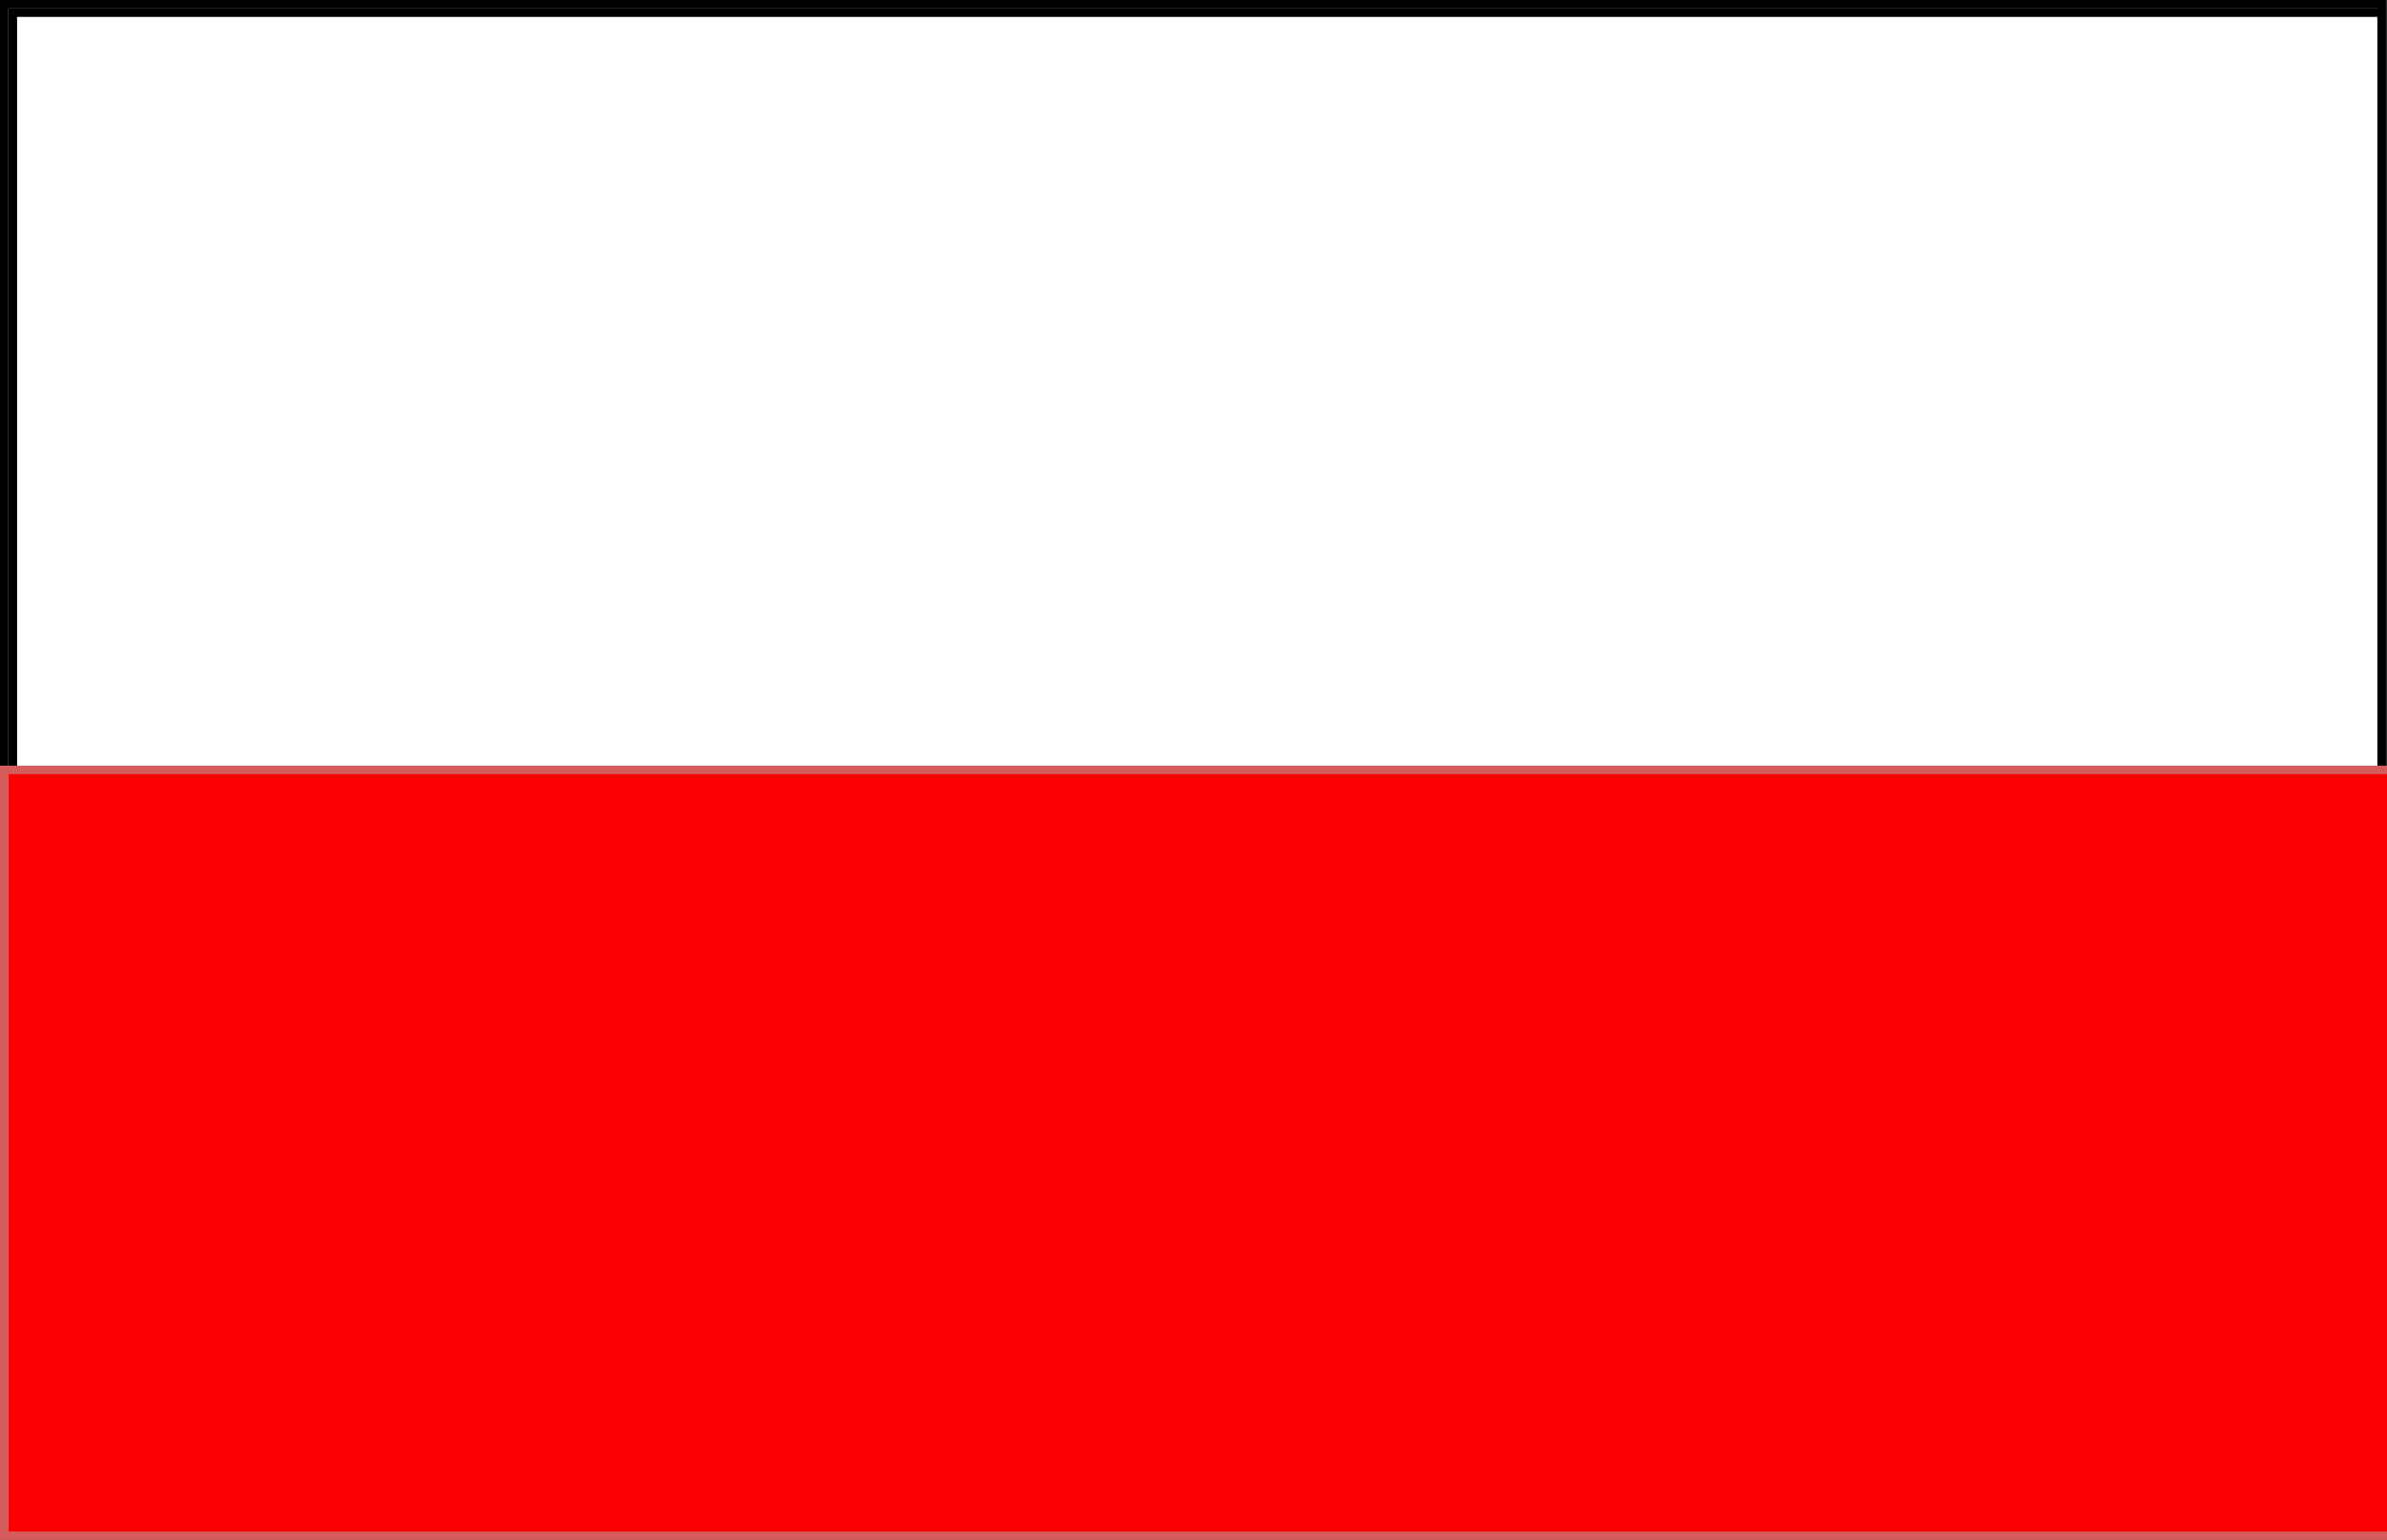
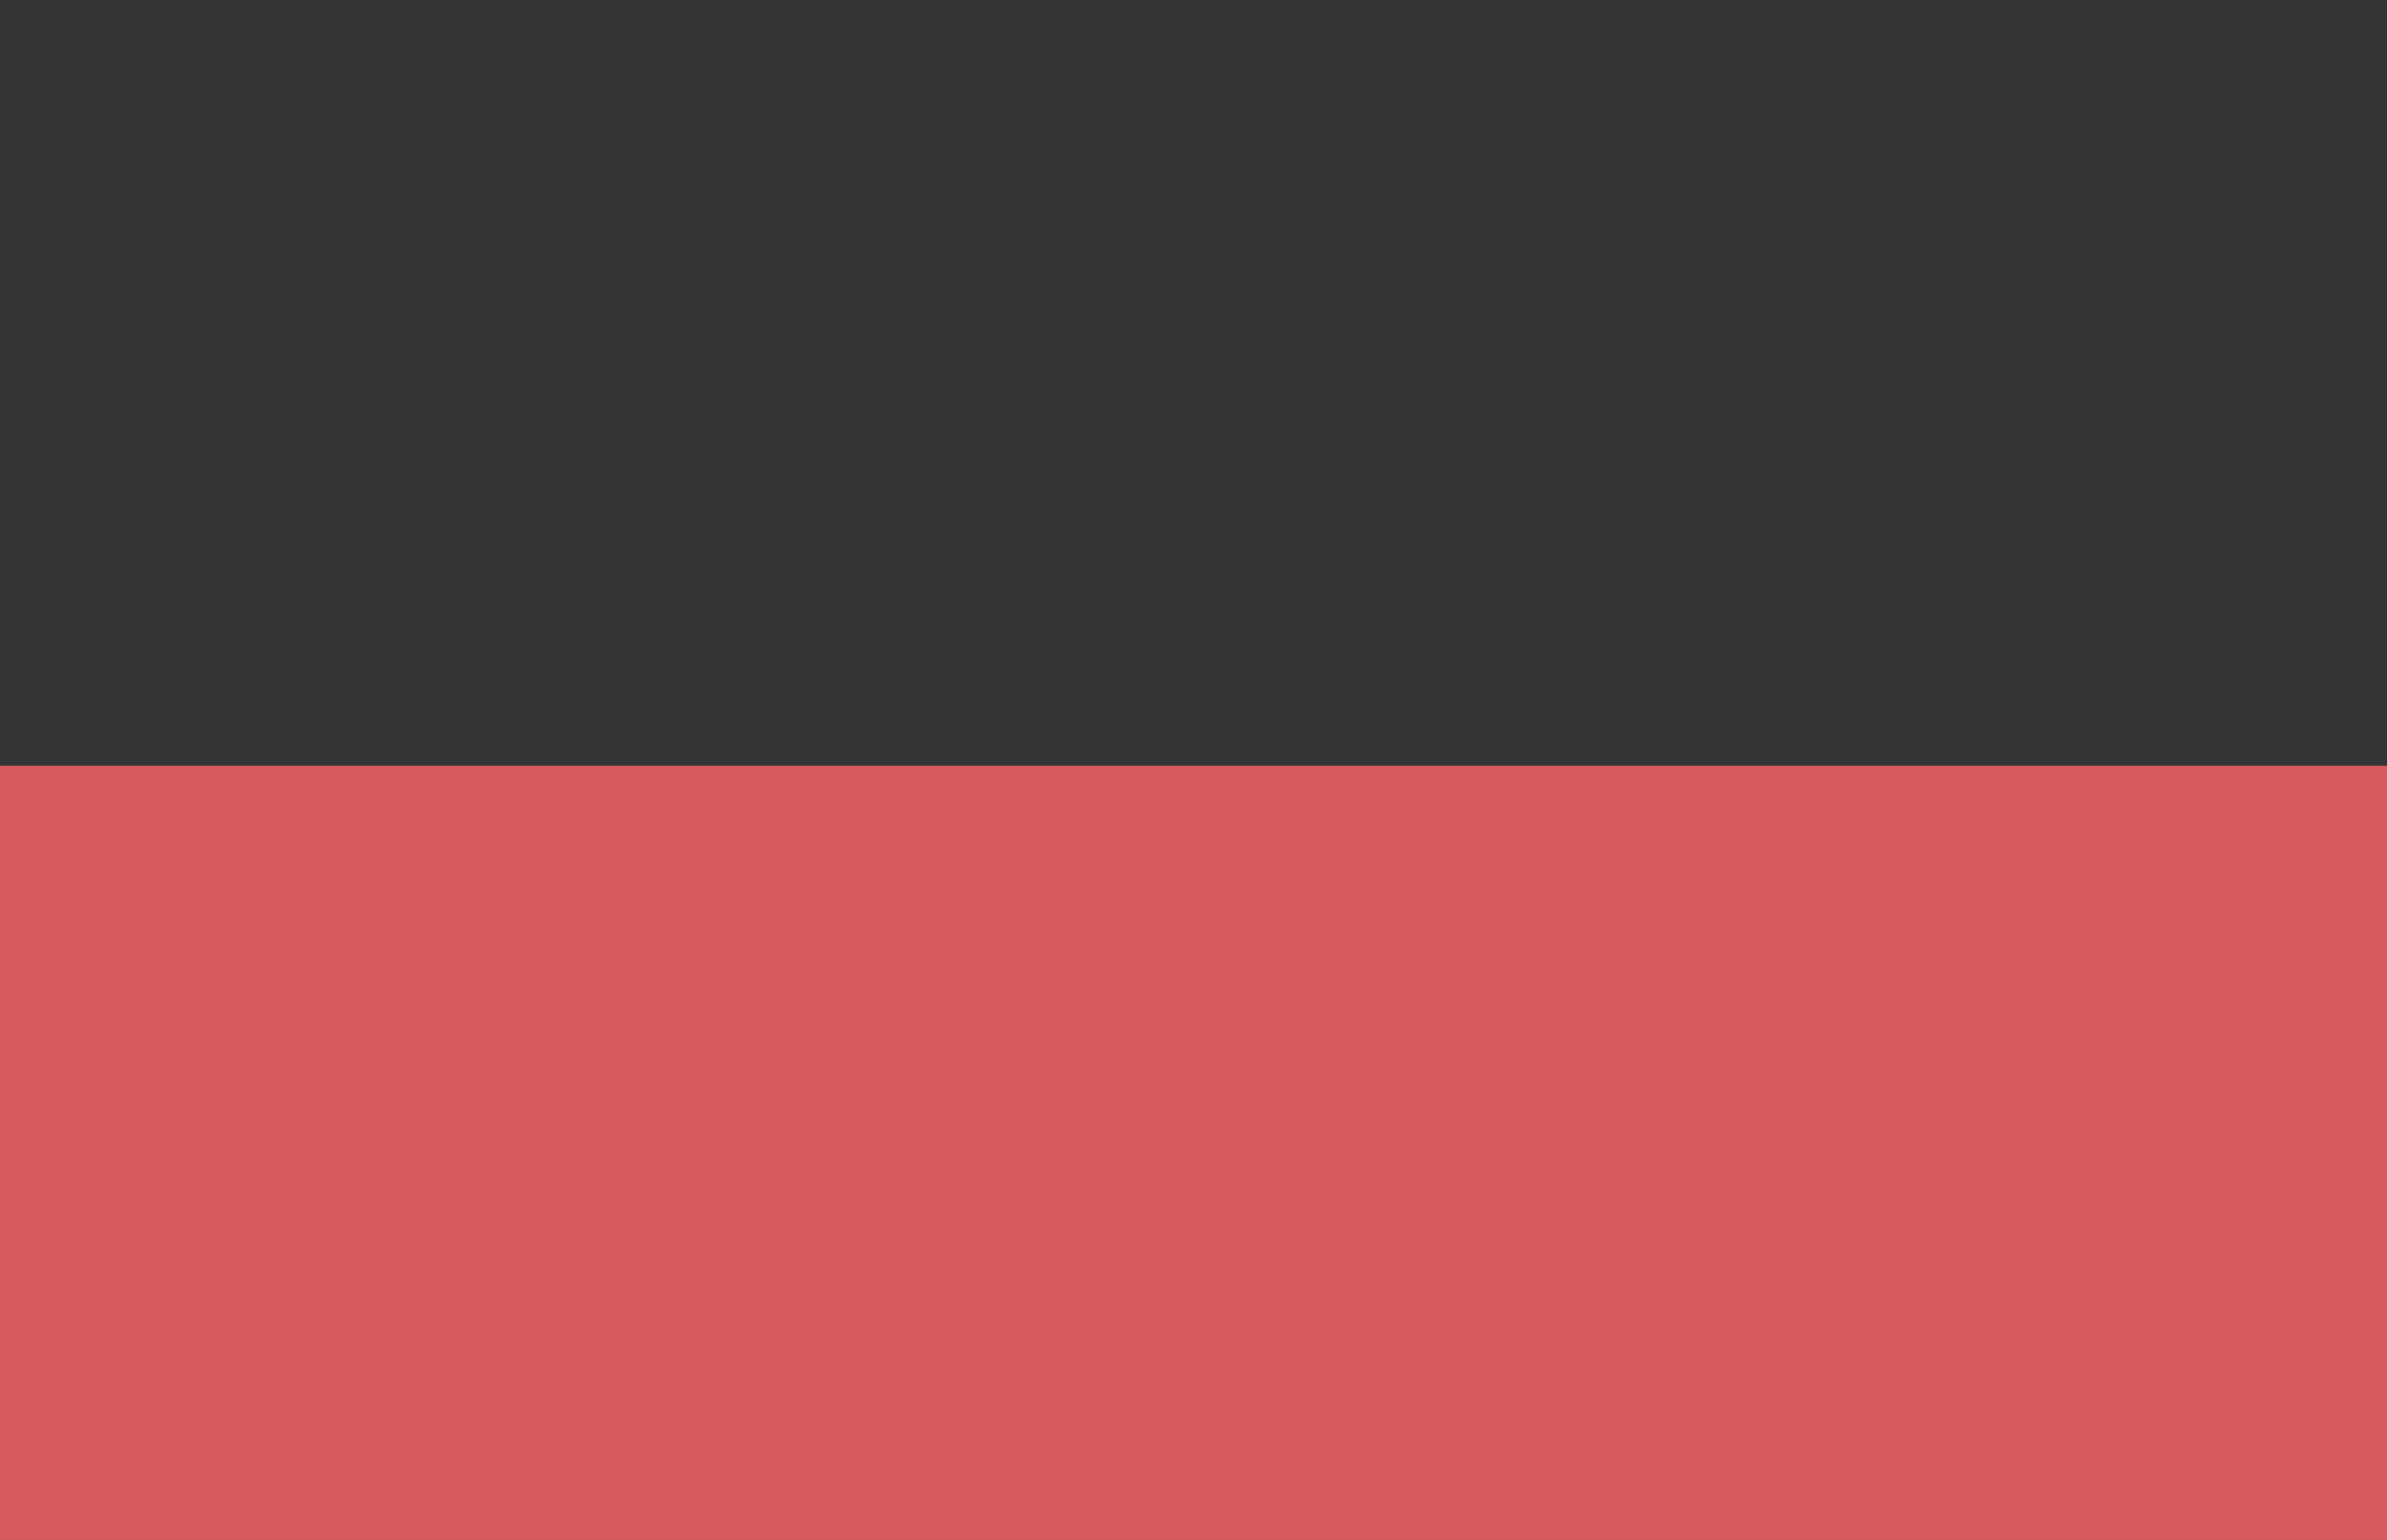
<svg xmlns="http://www.w3.org/2000/svg" xmlns:ns1="http://sodipodi.sourceforge.net/DTD/sodipodi-0.dtd" xmlns:ns2="http://www.inkscape.org/namespaces/inkscape" xmlns:xlink="http://www.w3.org/1999/xlink" version="1.1" id="svg2" width="31" height="20" viewBox="0 0 31 20" ns1:docname="pl.svg" ns2:version="1.1 (ce6663b3b7, 2021-05-25)">
  <rect x="0" y="0" width="31" height="20" fill="#333333" stroke="none" />
  <defs id="defs6">
    <linearGradient id="linearGradient14251">
      <stop offset="0" style="stop-color:#c3bdc9;stop-opacity:1" id="stop14253" />
      <stop offset="1" style="stop-color:#c3bdc9;stop-opacity:0" id="stop14255" />
    </linearGradient>
    <linearGradient id="linearGradient10876">
      <stop offset="0" style="stop-color:#f6d155;stop-opacity:1" id="stop10878" />
      <stop offset="1" style="stop-color:#dfa12f;stop-opacity:1" id="stop10886" />
    </linearGradient>
    <linearGradient gradientTransform="translate(-13.787,-14.811)" gradientUnits="userSpaceOnUse" xlink:href="#linearGradient14251" id="linearGradient4666" y2="1603.801" x2="1815.911" y1="1135.012" x1="2428.736" />
    <linearGradient gradientTransform="translate(-13.787,-14.811)" gradientUnits="userSpaceOnUse" xlink:href="#linearGradient14251" id="linearGradient4680" y2="1400.367" x2="871.349" y1="1930.344" x1="1895.557" />
    <linearGradient gradientTransform="translate(-13.787,-14.811)" gradientUnits="userSpaceOnUse" xlink:href="#linearGradient14251" id="linearGradient4683" y2="1533.992" x2="1253.621" y1="1266.386" x1="915.416" />
    <linearGradient gradientTransform="matrix(0.057,0,0,0.057,14.032,46.287)" gradientUnits="userSpaceOnUse" xlink:href="#linearGradient14251" id="linearGradient3968" y2="1533.992" x2="1253.621" y1="1266.386" x1="915.416" />
    <linearGradient gradientTransform="matrix(0.057,0,0,0.057,14.032,46.287)" gradientUnits="userSpaceOnUse" xlink:href="#linearGradient14251" id="linearGradient3970" y2="1400.367" x2="871.349" y1="1930.344" x1="1895.557" />
    <linearGradient gradientTransform="matrix(0.057,0,0,0.057,14.032,46.287)" gradientUnits="userSpaceOnUse" xlink:href="#linearGradient14251" id="linearGradient3972" y2="1603.801" x2="1815.911" y1="1135.012" x1="2428.736" />
    <linearGradient gradientTransform="matrix(1,0,0,1,-13.787,-14.807)" gradientUnits="userSpaceOnUse" xlink:href="#linearGradient14251" id="linearGradient4750" y2="1603.801" x2="1815.911" y1="1135.012" x1="2428.736" />
    <linearGradient gradientTransform="matrix(1,0,0,1,-13.787,-14.807)" gradientUnits="userSpaceOnUse" xlink:href="#linearGradient14251" id="linearGradient4764" y2="1400.367" x2="871.349" y1="1930.344" x1="1895.557" />
    <linearGradient gradientTransform="matrix(1,0,0,1,-13.787,-14.807)" gradientUnits="userSpaceOnUse" xlink:href="#linearGradient14251" id="linearGradient4767" y2="1533.992" x2="1253.621" y1="1266.386" x1="915.416" />
  </defs>
  <ns1:namedview pagecolor="#ffffff" bordercolor="#666666" borderopacity="1" objecttolerance="10" gridtolerance="10" guidetolerance="10" ns2:pageopacity="0" ns2:pageshadow="2" ns2:window-width="1920" ns2:window-height="1020" id="namedview4" showgrid="false" ns2:zoom="26.094013" ns2:cx="17.858503" ns2:cy="8.8909284" ns2:window-x="0" ns2:window-y="40" ns2:window-maximized="1" ns2:current-layer="svg2" ns2:pagecheckerboard="0" />
  <g transform="matrix(0.996,0,0,1,0.054,-25.891)" id="g843" style="font-style:normal;font-variant:normal;font-weight:normal;font-stretch:normal;font-size:33.957px;line-height:125%;font-family:'Britannic Bold';-inkscape-font-specification:'Britannic Bold, ';letter-spacing:0px;word-spacing:0px;fill:#ffffff;fill-opacity:1;stroke:#000000;stroke-width:1.002;stroke-opacity:1" aria-label="RoyalClean">
    <g id="g841" style="fill:#ffffff;stroke:#000000;stroke-width:1.002;stroke-opacity:1">
-       <path ns2:connector-curvature="0" id="path837" d="M 0,30.973 V 25.945 H 15.5 31 V 30.973 36 H 15.5 0 Z" style="fill:#ffffff;stroke:#000000;stroke-width:0.111;stroke-opacity:1" />
-       <path ns2:connector-curvature="0" id="path839" d="M 0.113,30.973 V 26.055 H 15.556 31 v 4.918 4.918 H 15.556 0.113 Z" style="fill:#ffffff;stroke:#000000;stroke-width:0.111;stroke-opacity:1" />
-     </g>
+       </g>
  </g>
  <g aria-label="RoyalClean" style="font-size:33.957px;font-style:normal;font-variant:normal;font-weight:normal;font-stretch:normal;line-height:125%;letter-spacing:0px;word-spacing:0px;fill:#000000;fill-opacity:1;stroke:none;font-family:Britannic Bold;-inkscape-font-specification:'Britannic Bold, '" id="text28" transform="translate(0,-16)">
    <g id="g831">
      <path style="fill:#d65b5c;stroke-width:0.111" d="M 0,30.973 V 25.945 H 15.5 31 V 30.973 36 H 15.5 0 Z" id="path835" ns2:connector-curvature="0" />
-       <path style="fill:#fa0002;stroke-width:0.111" d="M 0.113,30.973 V 26.055 H 15.556 31 v 4.918 4.918 H 15.556 0.113 Z" id="path833" ns2:connector-curvature="0" />
    </g>
  </g>
</svg>